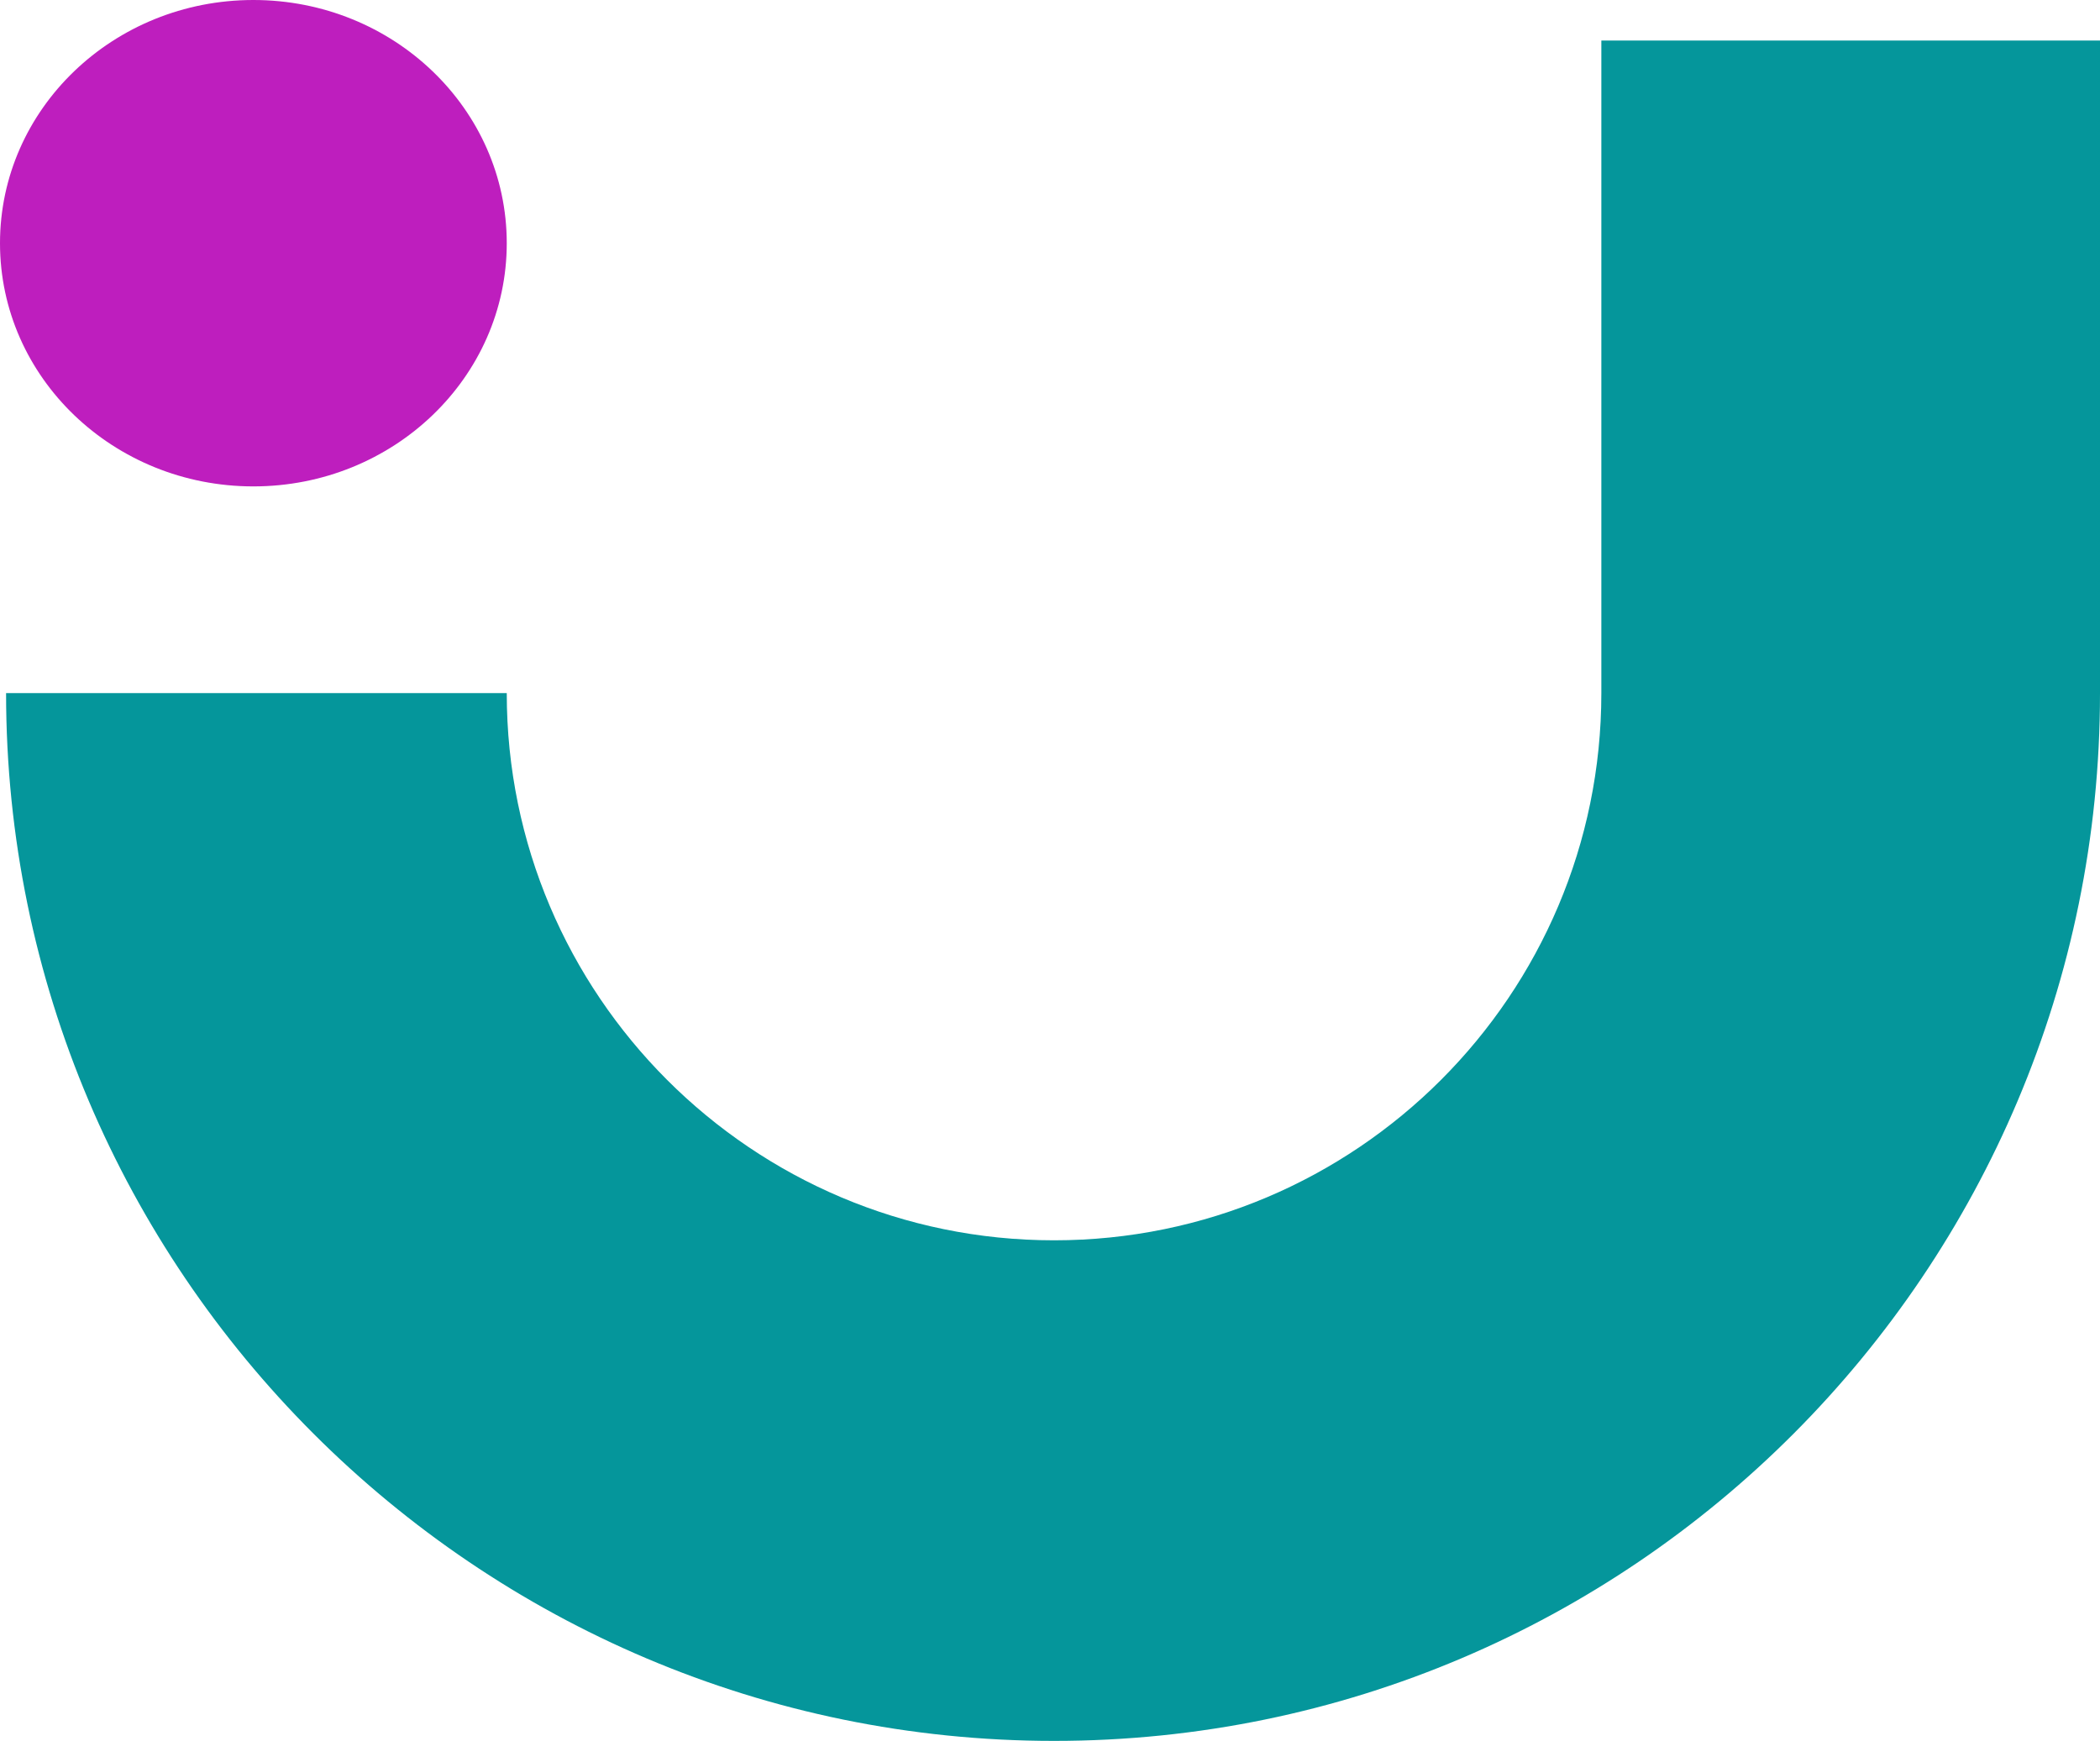
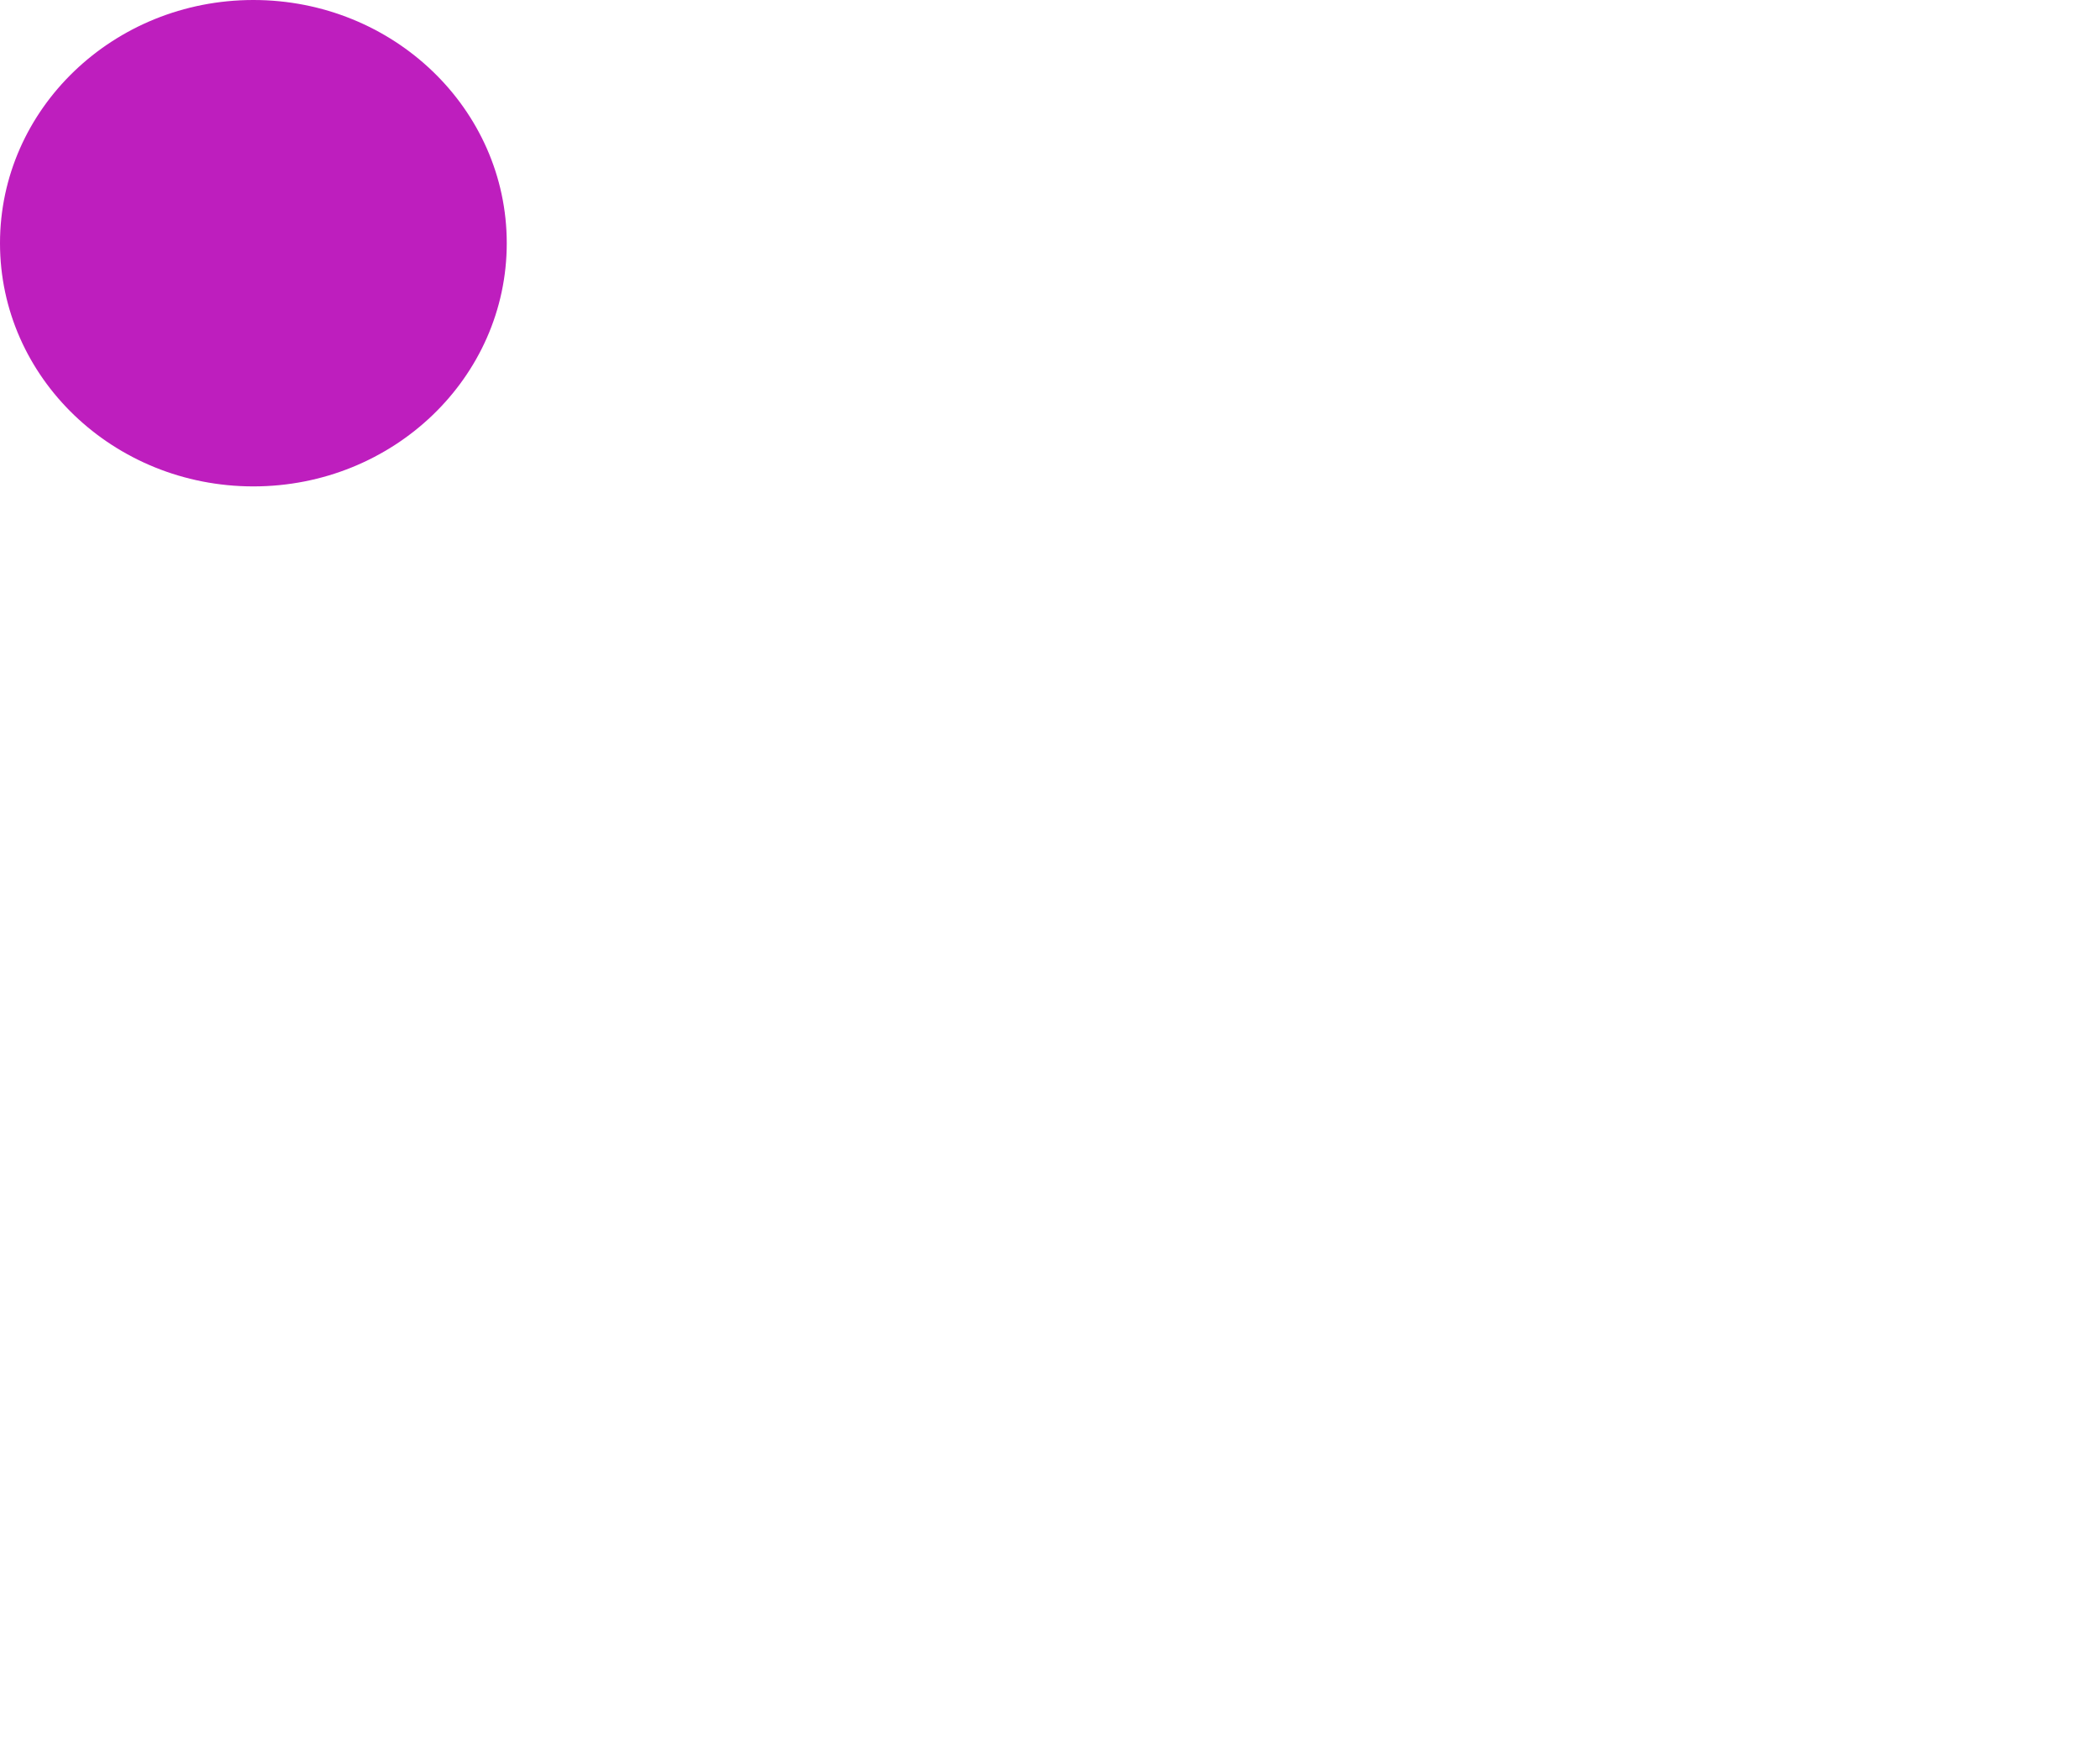
<svg xmlns="http://www.w3.org/2000/svg" id="Ebene_1" data-name="Ebene 1" version="1.1" viewBox="0 0 103.6 85.9">
  <defs>
    <style>
      .cls-1 {
        fill: #05969b;
      }

      .cls-1, .cls-2 {
        stroke-width: 0px;
      }

      .cls-2 {
        fill: #be1ebe;
      }
    </style>
  </defs>
  <ellipse class="cls-2" cx="12.5" cy="12" rx="12.5" ry="12" />
-   <path class="cls-1" d="M52,85.9C23.5,85.9.3,62.7.3,34.2h24.7c0,14.9,12.1,27,27,27,14.9,0,27-12.1,27-27V2s24.6,0,24.6,0v32.2c0,28.5-23.1,51.7-51.6,51.7h0Z" />
</svg>